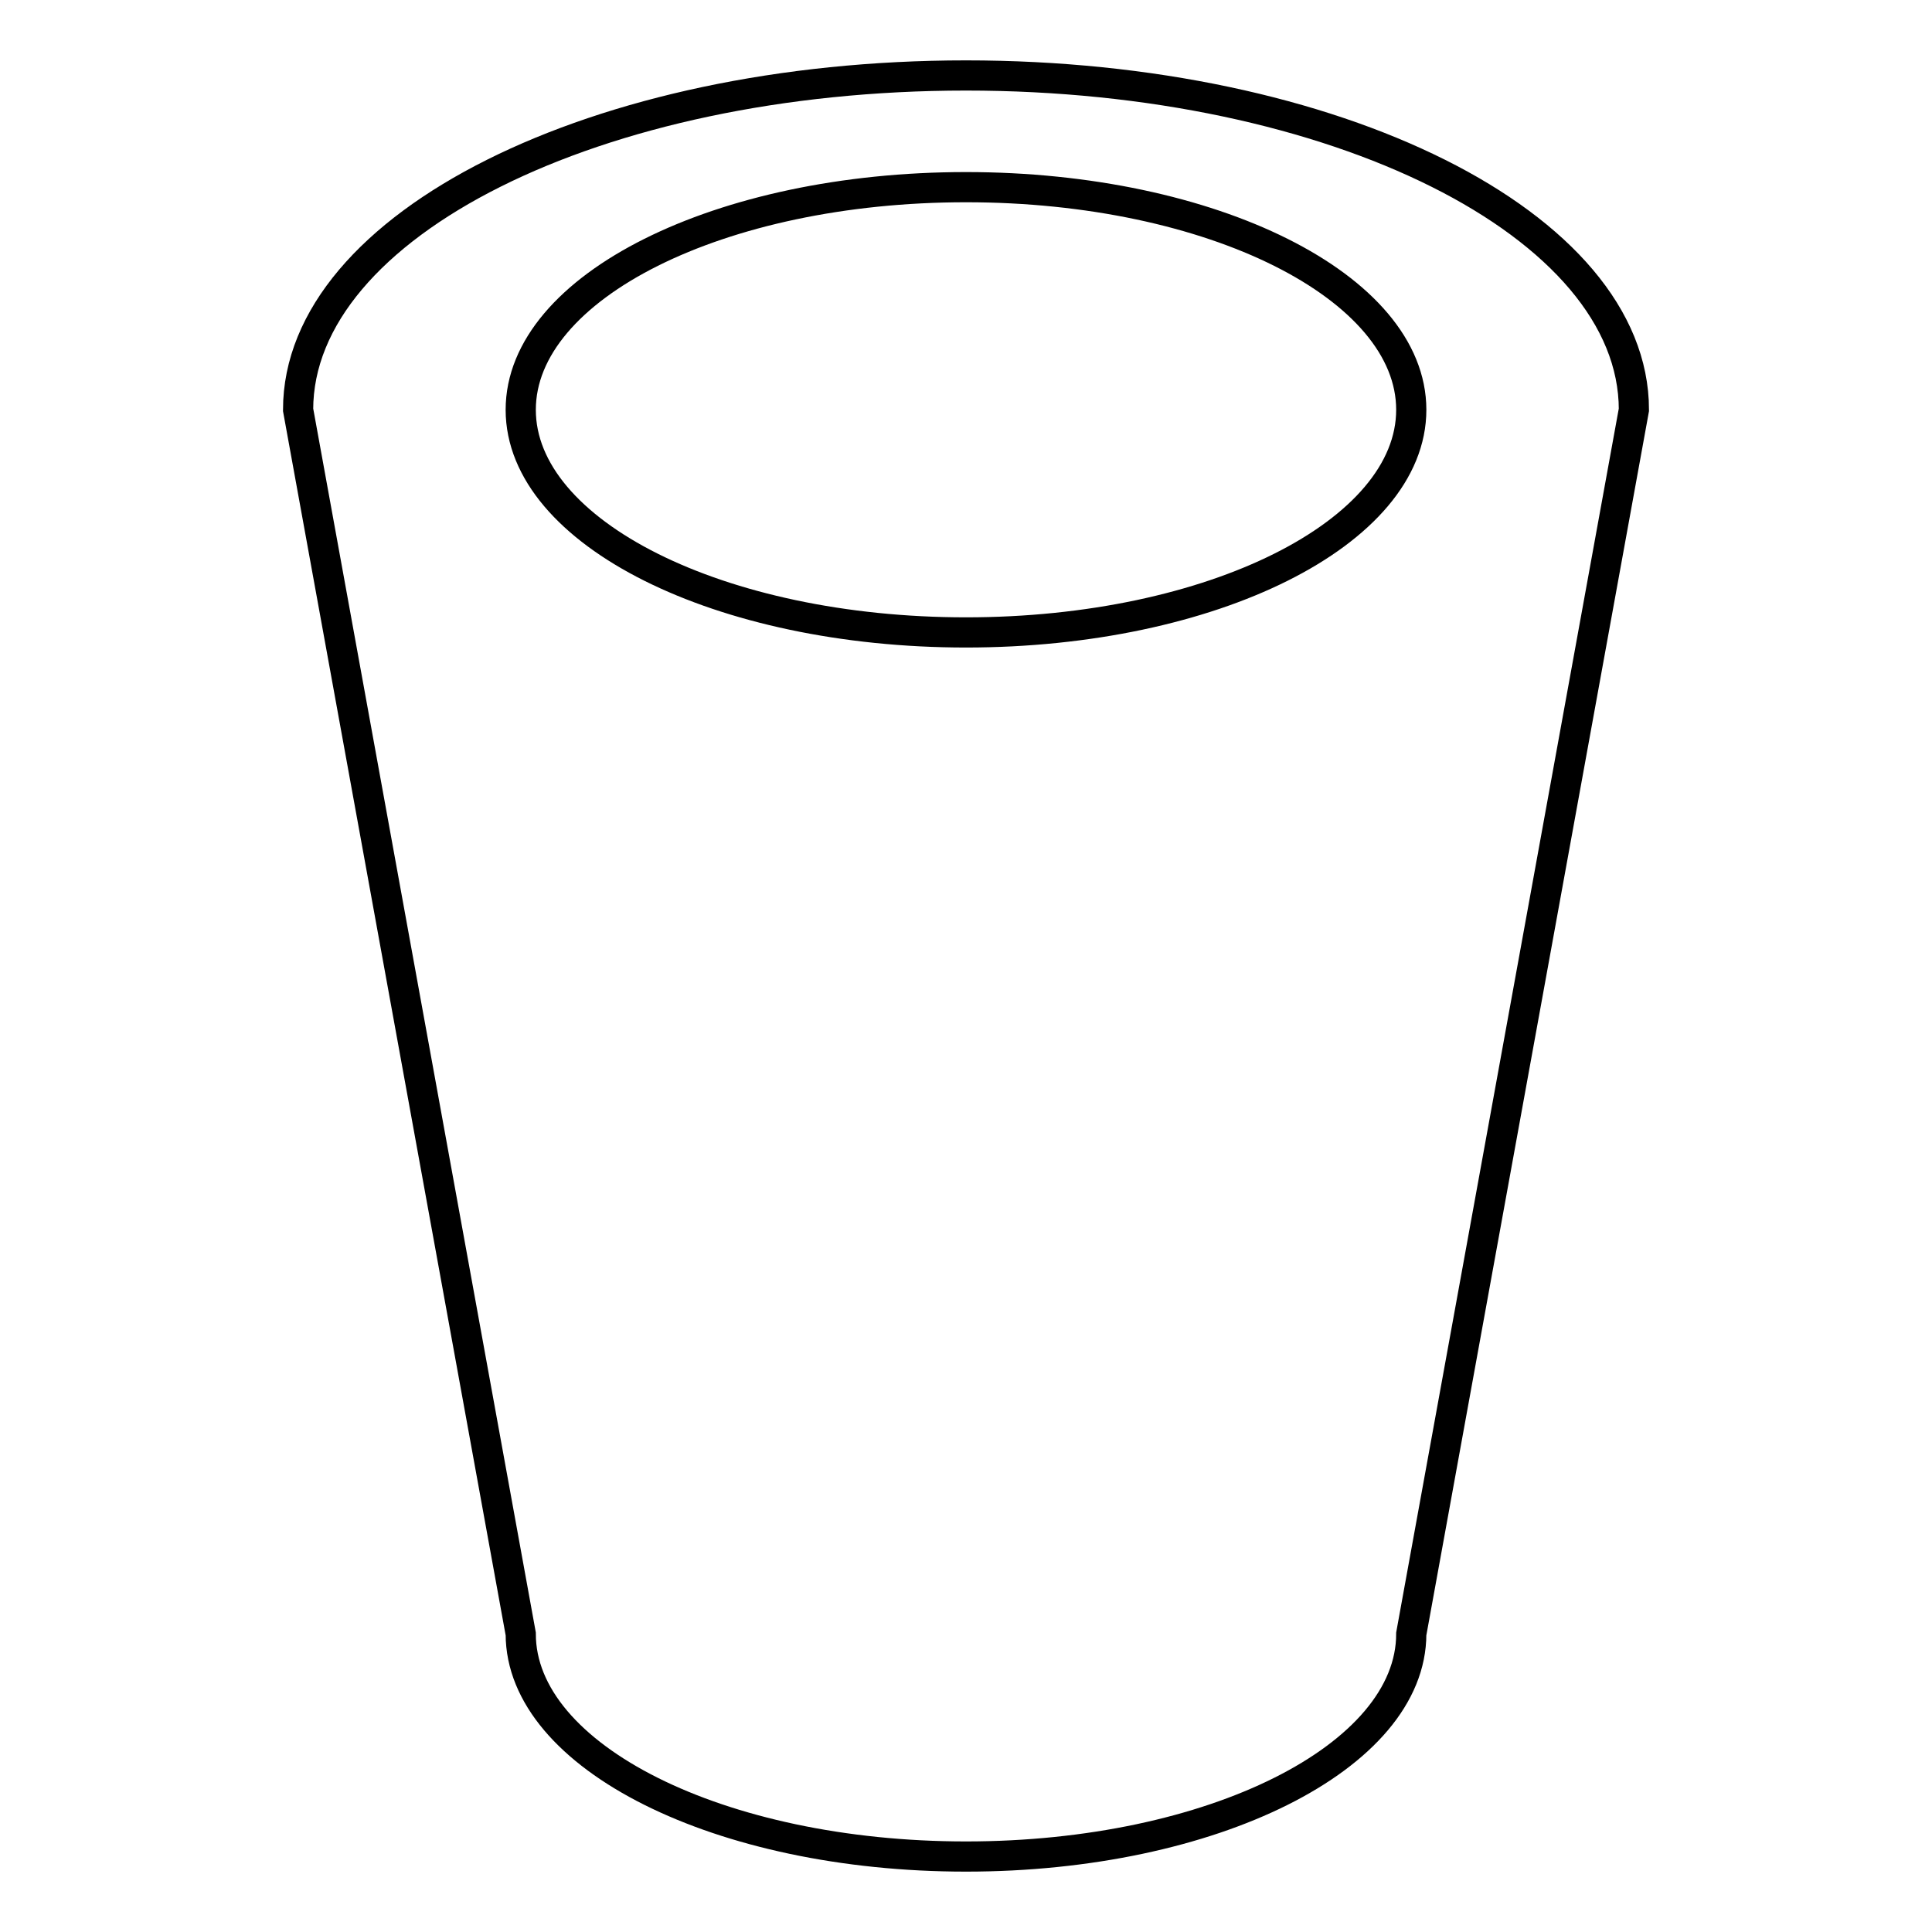
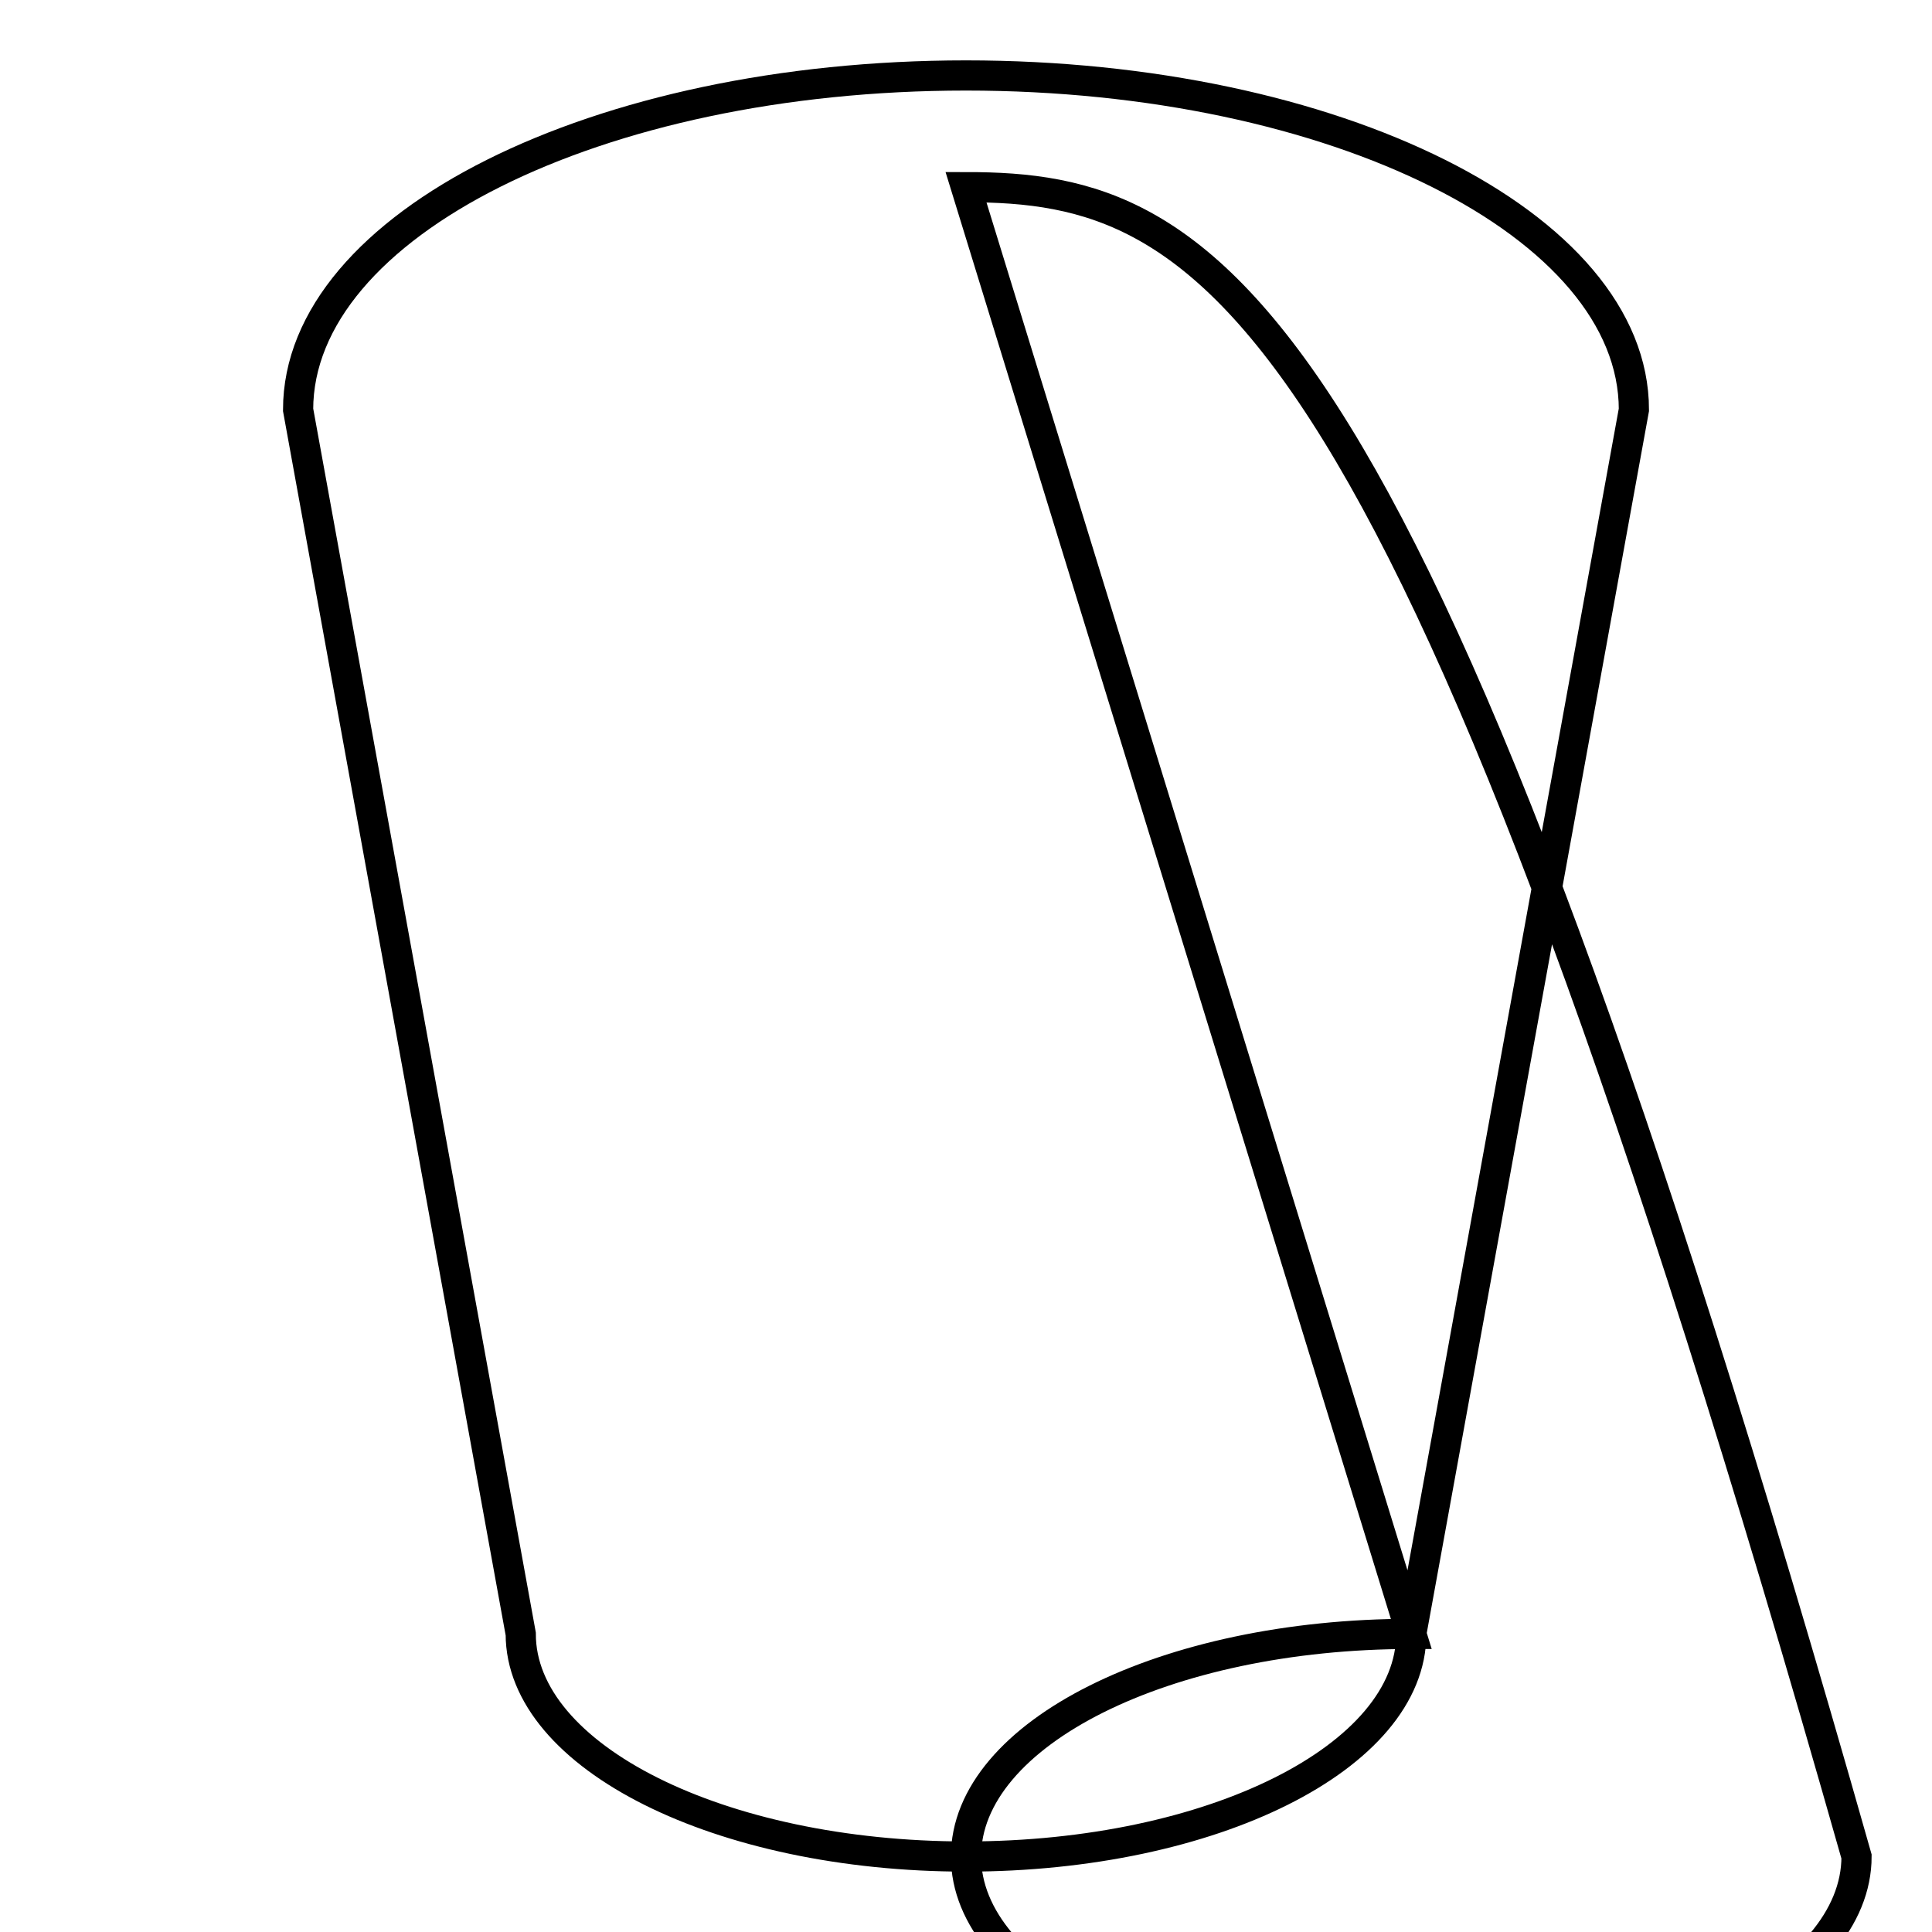
<svg xmlns="http://www.w3.org/2000/svg" version="1.1" x="0px" y="0px" viewBox="0 0 256 256" enable-background="new 0 0 256 256" xml:space="preserve">
  <g>
-     <path stroke-width="4" fill-opacity="0" stroke="#000000" d="M187,216.5c0,16.3-26.4,29.5-59,29.5c-32.6,0-59-13.2-59-29.5L39.5,54.3C39.5,29.8,79.1,10,128,10 c48.9,0,88.5,19.8,88.5,44.3L187,216.5z M128,24.8c-32.6,0-59,13.2-59,29.5c0,16.3,26.4,29.5,59,29.5s59-13.2,59-29.5 C187,38,160.6,24.8,128,24.8z" />
+     <path stroke-width="4" fill-opacity="0" stroke="#000000" d="M187,216.5c0,16.3-26.4,29.5-59,29.5c-32.6,0-59-13.2-59-29.5L39.5,54.3C39.5,29.8,79.1,10,128,10 c48.9,0,88.5,19.8,88.5,44.3L187,216.5z c-32.6,0-59,13.2-59,29.5c0,16.3,26.4,29.5,59,29.5s59-13.2,59-29.5 C187,38,160.6,24.8,128,24.8z" />
  </g>
</svg>